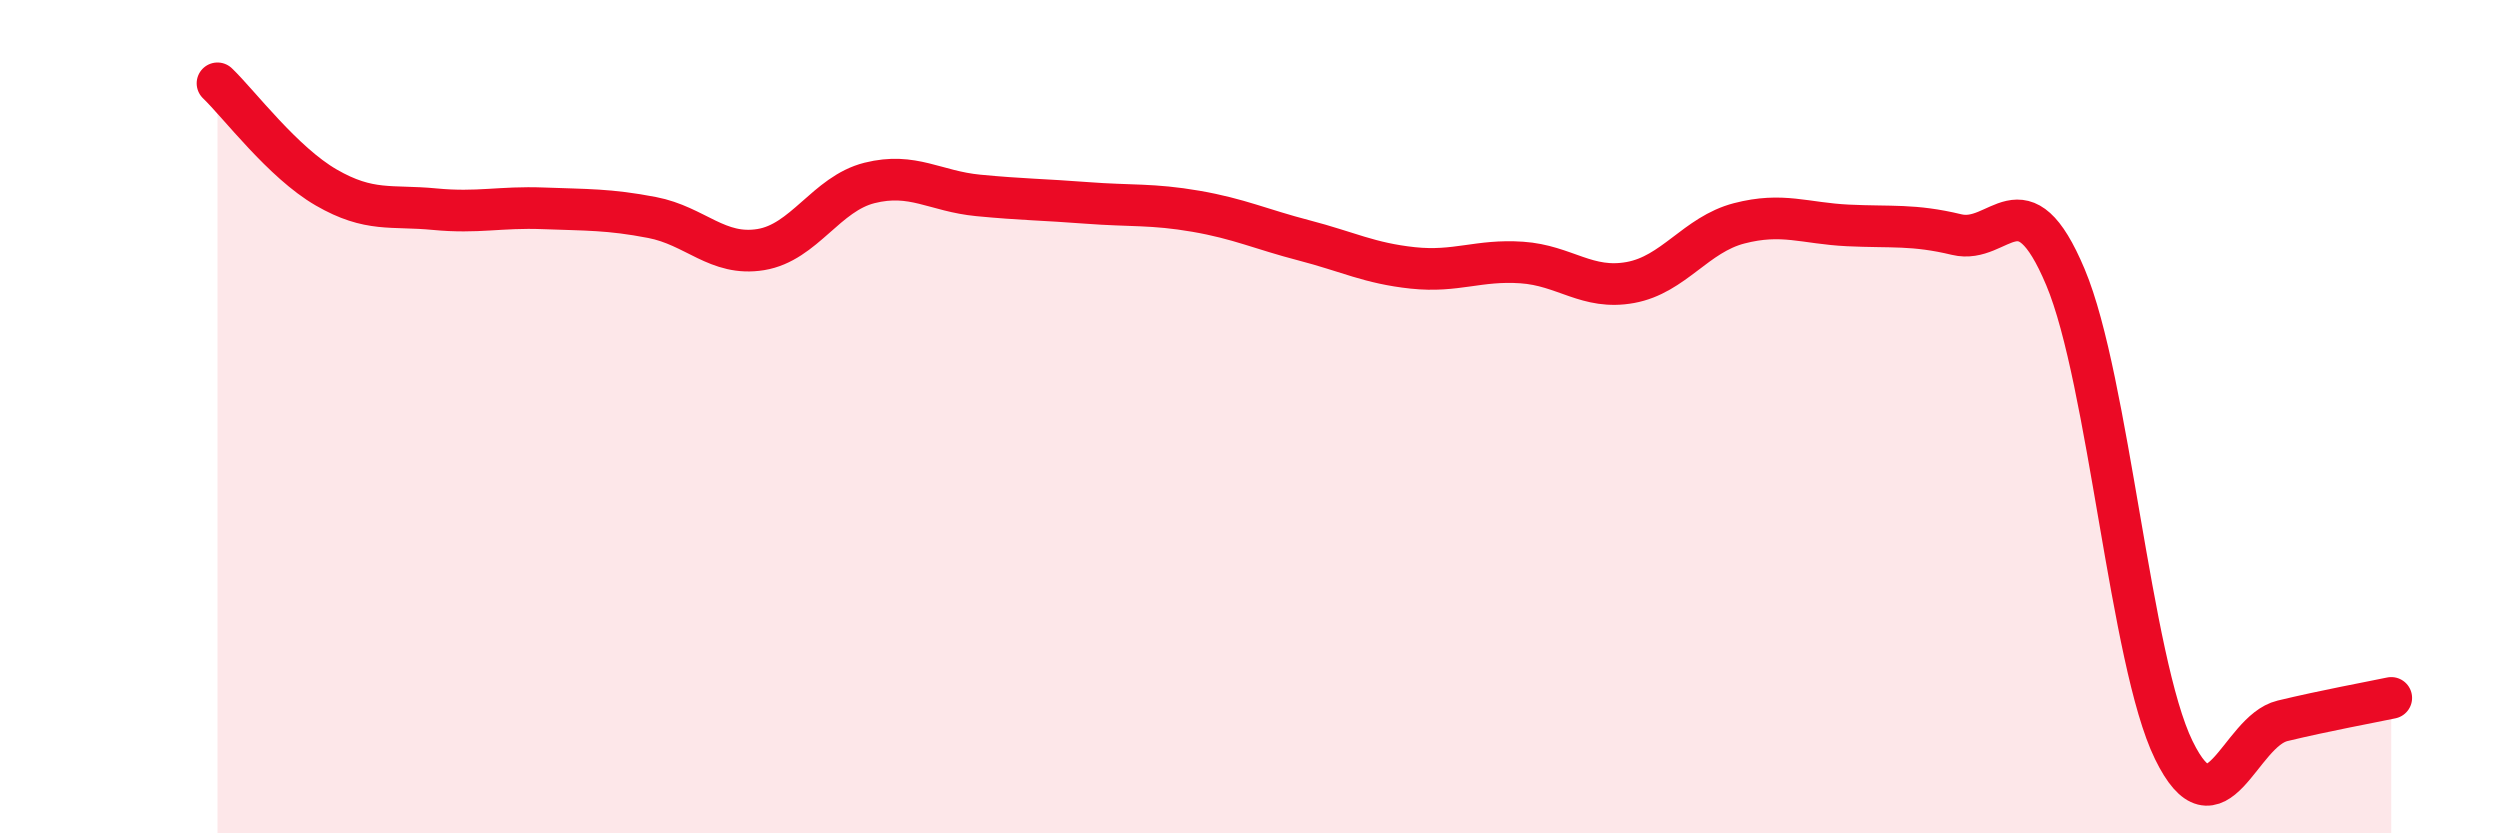
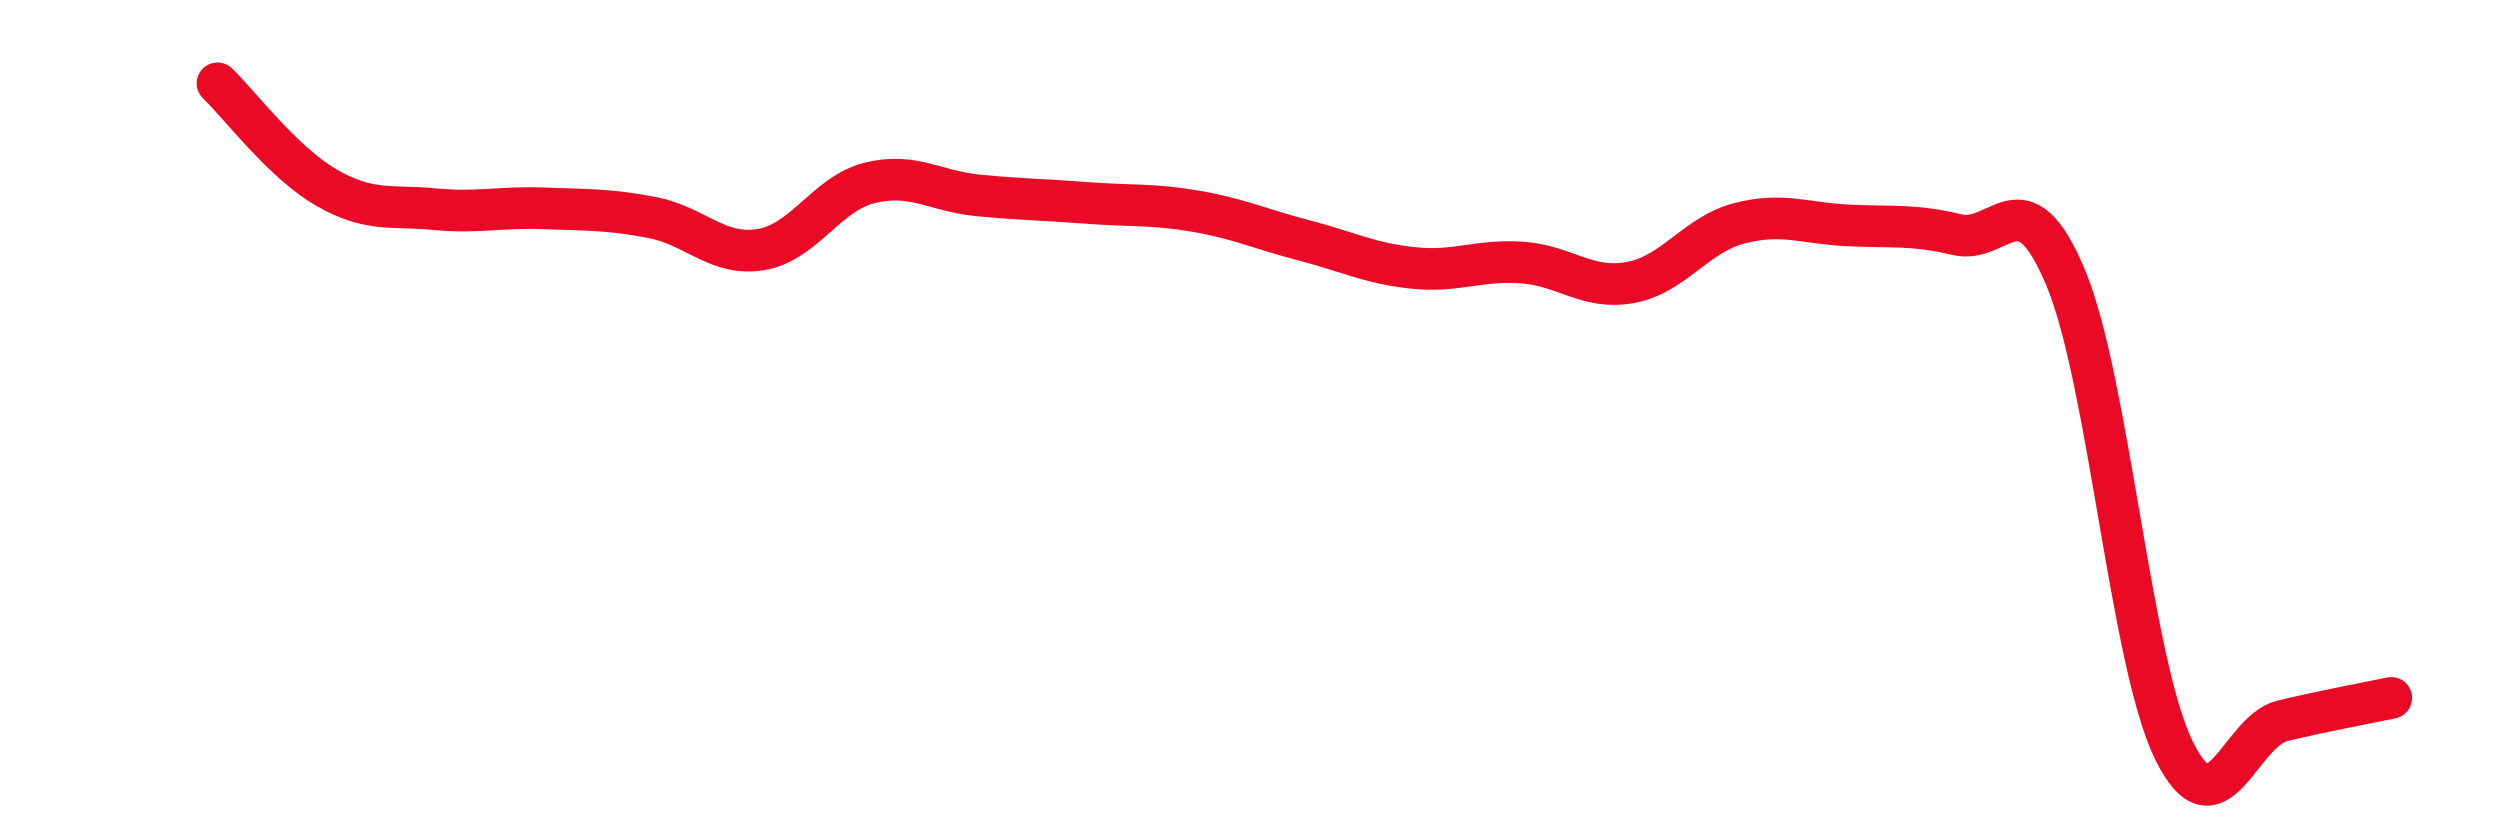
<svg xmlns="http://www.w3.org/2000/svg" width="60" height="20" viewBox="0 0 60 20">
-   <path d="M 5.22,2 C 5.74,2.5 6.79,3.9 7.83,4.5 C 8.87,5.1 9.39,4.92 10.43,5.02 C 11.47,5.12 12,4.96 13.04,5 C 14.08,5.04 14.61,5.02 15.65,5.22 C 16.69,5.42 17.22,6.16 18.26,5.99 C 19.3,5.82 19.83,4.65 20.87,4.39 C 21.91,4.13 22.44,4.59 23.48,4.69 C 24.52,4.79 25.05,4.79 26.09,4.87 C 27.13,4.95 27.66,4.89 28.7,5.07 C 29.74,5.25 30.26,5.5 31.3,5.77 C 32.34,6.04 32.87,6.32 33.91,6.43 C 34.95,6.54 35.48,6.23 36.52,6.3 C 37.56,6.37 38.09,6.97 39.13,6.78 C 40.17,6.59 40.7,5.63 41.74,5.36 C 42.78,5.09 43.31,5.36 44.35,5.41 C 45.39,5.46 45.92,5.38 46.96,5.63 C 48,5.88 48.53,4.18 49.57,6.65 C 50.61,9.12 51.13,15.87 52.17,18 C 53.21,20.13 53.74,17.55 54.78,17.3 C 55.82,17.05 56.87,16.86 57.39,16.75L57.39 20L5.22 20Z" fill="#EB0A25" opacity="0.1" stroke-linecap="round" stroke-linejoin="round" />
  <path d="M 5.22,2 C 5.74,2.5 6.79,3.9 7.83,4.5 C 8.87,5.1 9.39,4.92 10.43,5.02 C 11.47,5.12 12,4.96 13.04,5 C 14.08,5.04 14.61,5.02 15.65,5.22 C 16.69,5.42 17.22,6.16 18.26,5.99 C 19.3,5.82 19.83,4.65 20.87,4.39 C 21.91,4.13 22.44,4.59 23.48,4.69 C 24.52,4.79 25.05,4.79 26.09,4.87 C 27.13,4.95 27.66,4.89 28.7,5.07 C 29.74,5.25 30.26,5.5 31.3,5.77 C 32.34,6.04 32.87,6.32 33.91,6.43 C 34.95,6.54 35.48,6.23 36.52,6.3 C 37.56,6.37 38.09,6.97 39.13,6.78 C 40.17,6.59 40.7,5.63 41.74,5.36 C 42.78,5.09 43.31,5.36 44.35,5.41 C 45.39,5.46 45.92,5.38 46.96,5.63 C 48,5.88 48.53,4.18 49.57,6.65 C 50.61,9.12 51.13,15.87 52.17,18 C 53.21,20.13 53.74,17.55 54.78,17.3 C 55.82,17.05 56.87,16.86 57.39,16.75" stroke="#EB0A25" stroke-width="1" fill="none" stroke-linecap="round" stroke-linejoin="round" />
</svg>